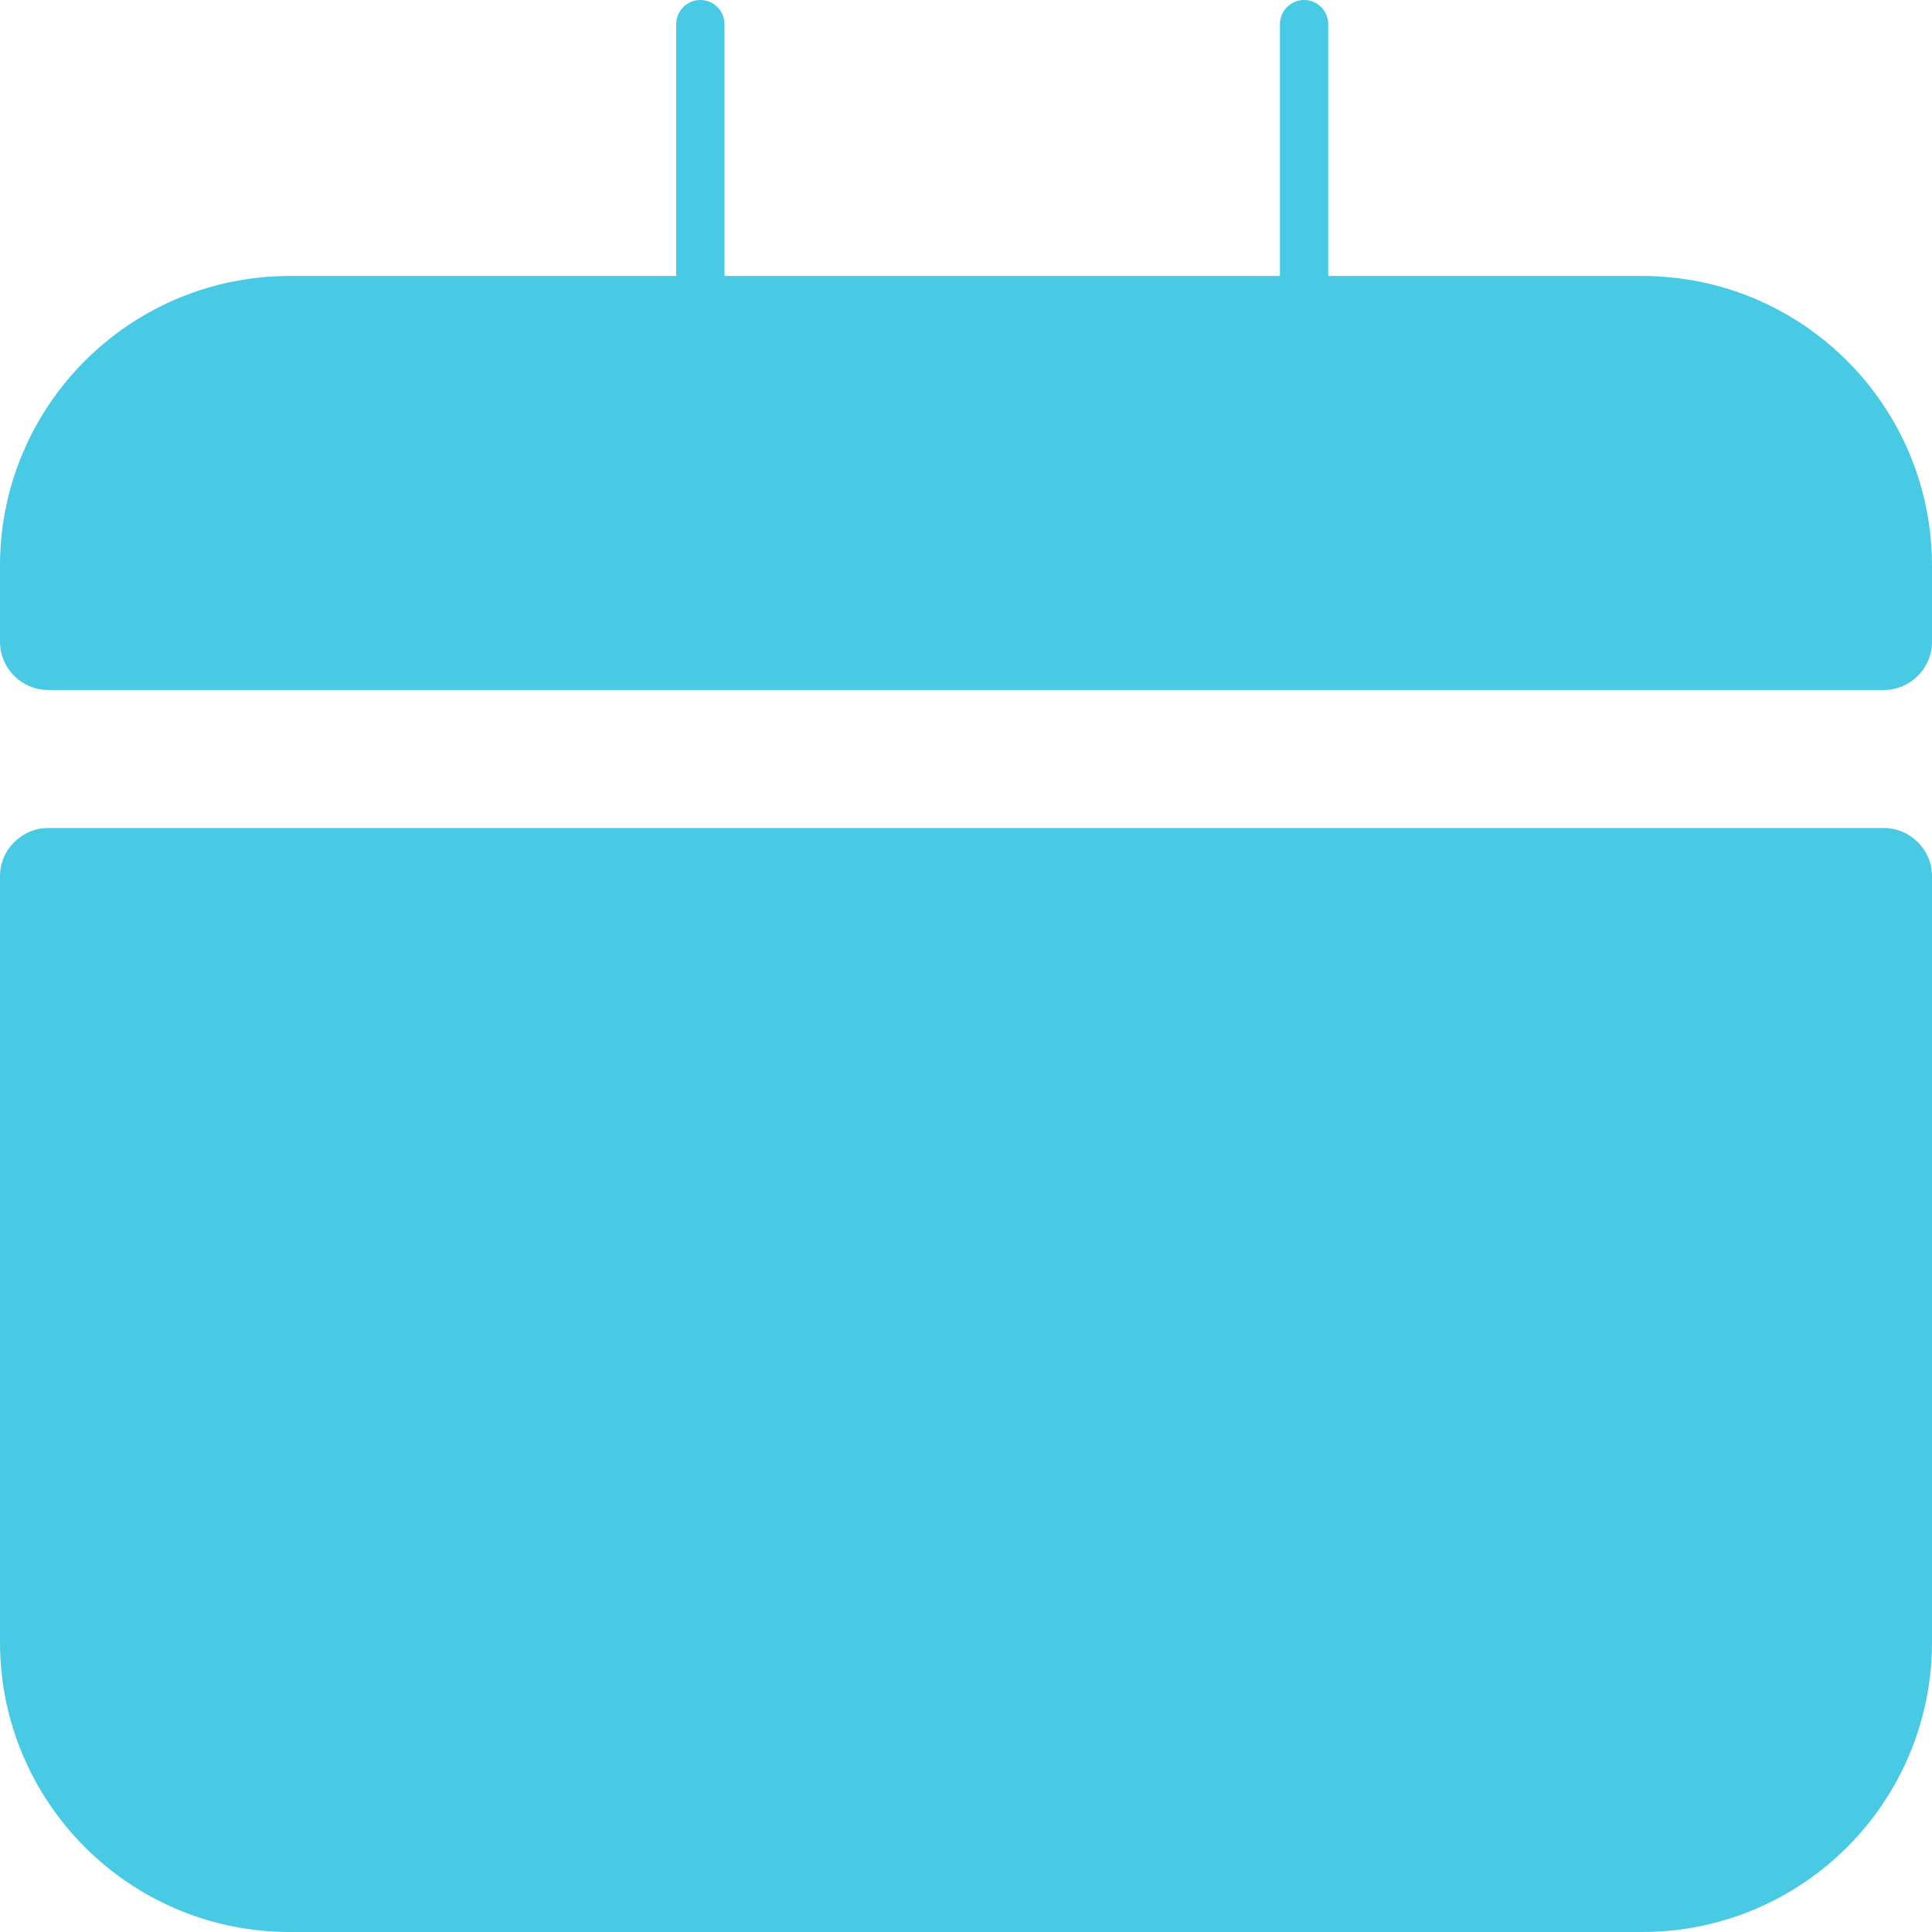
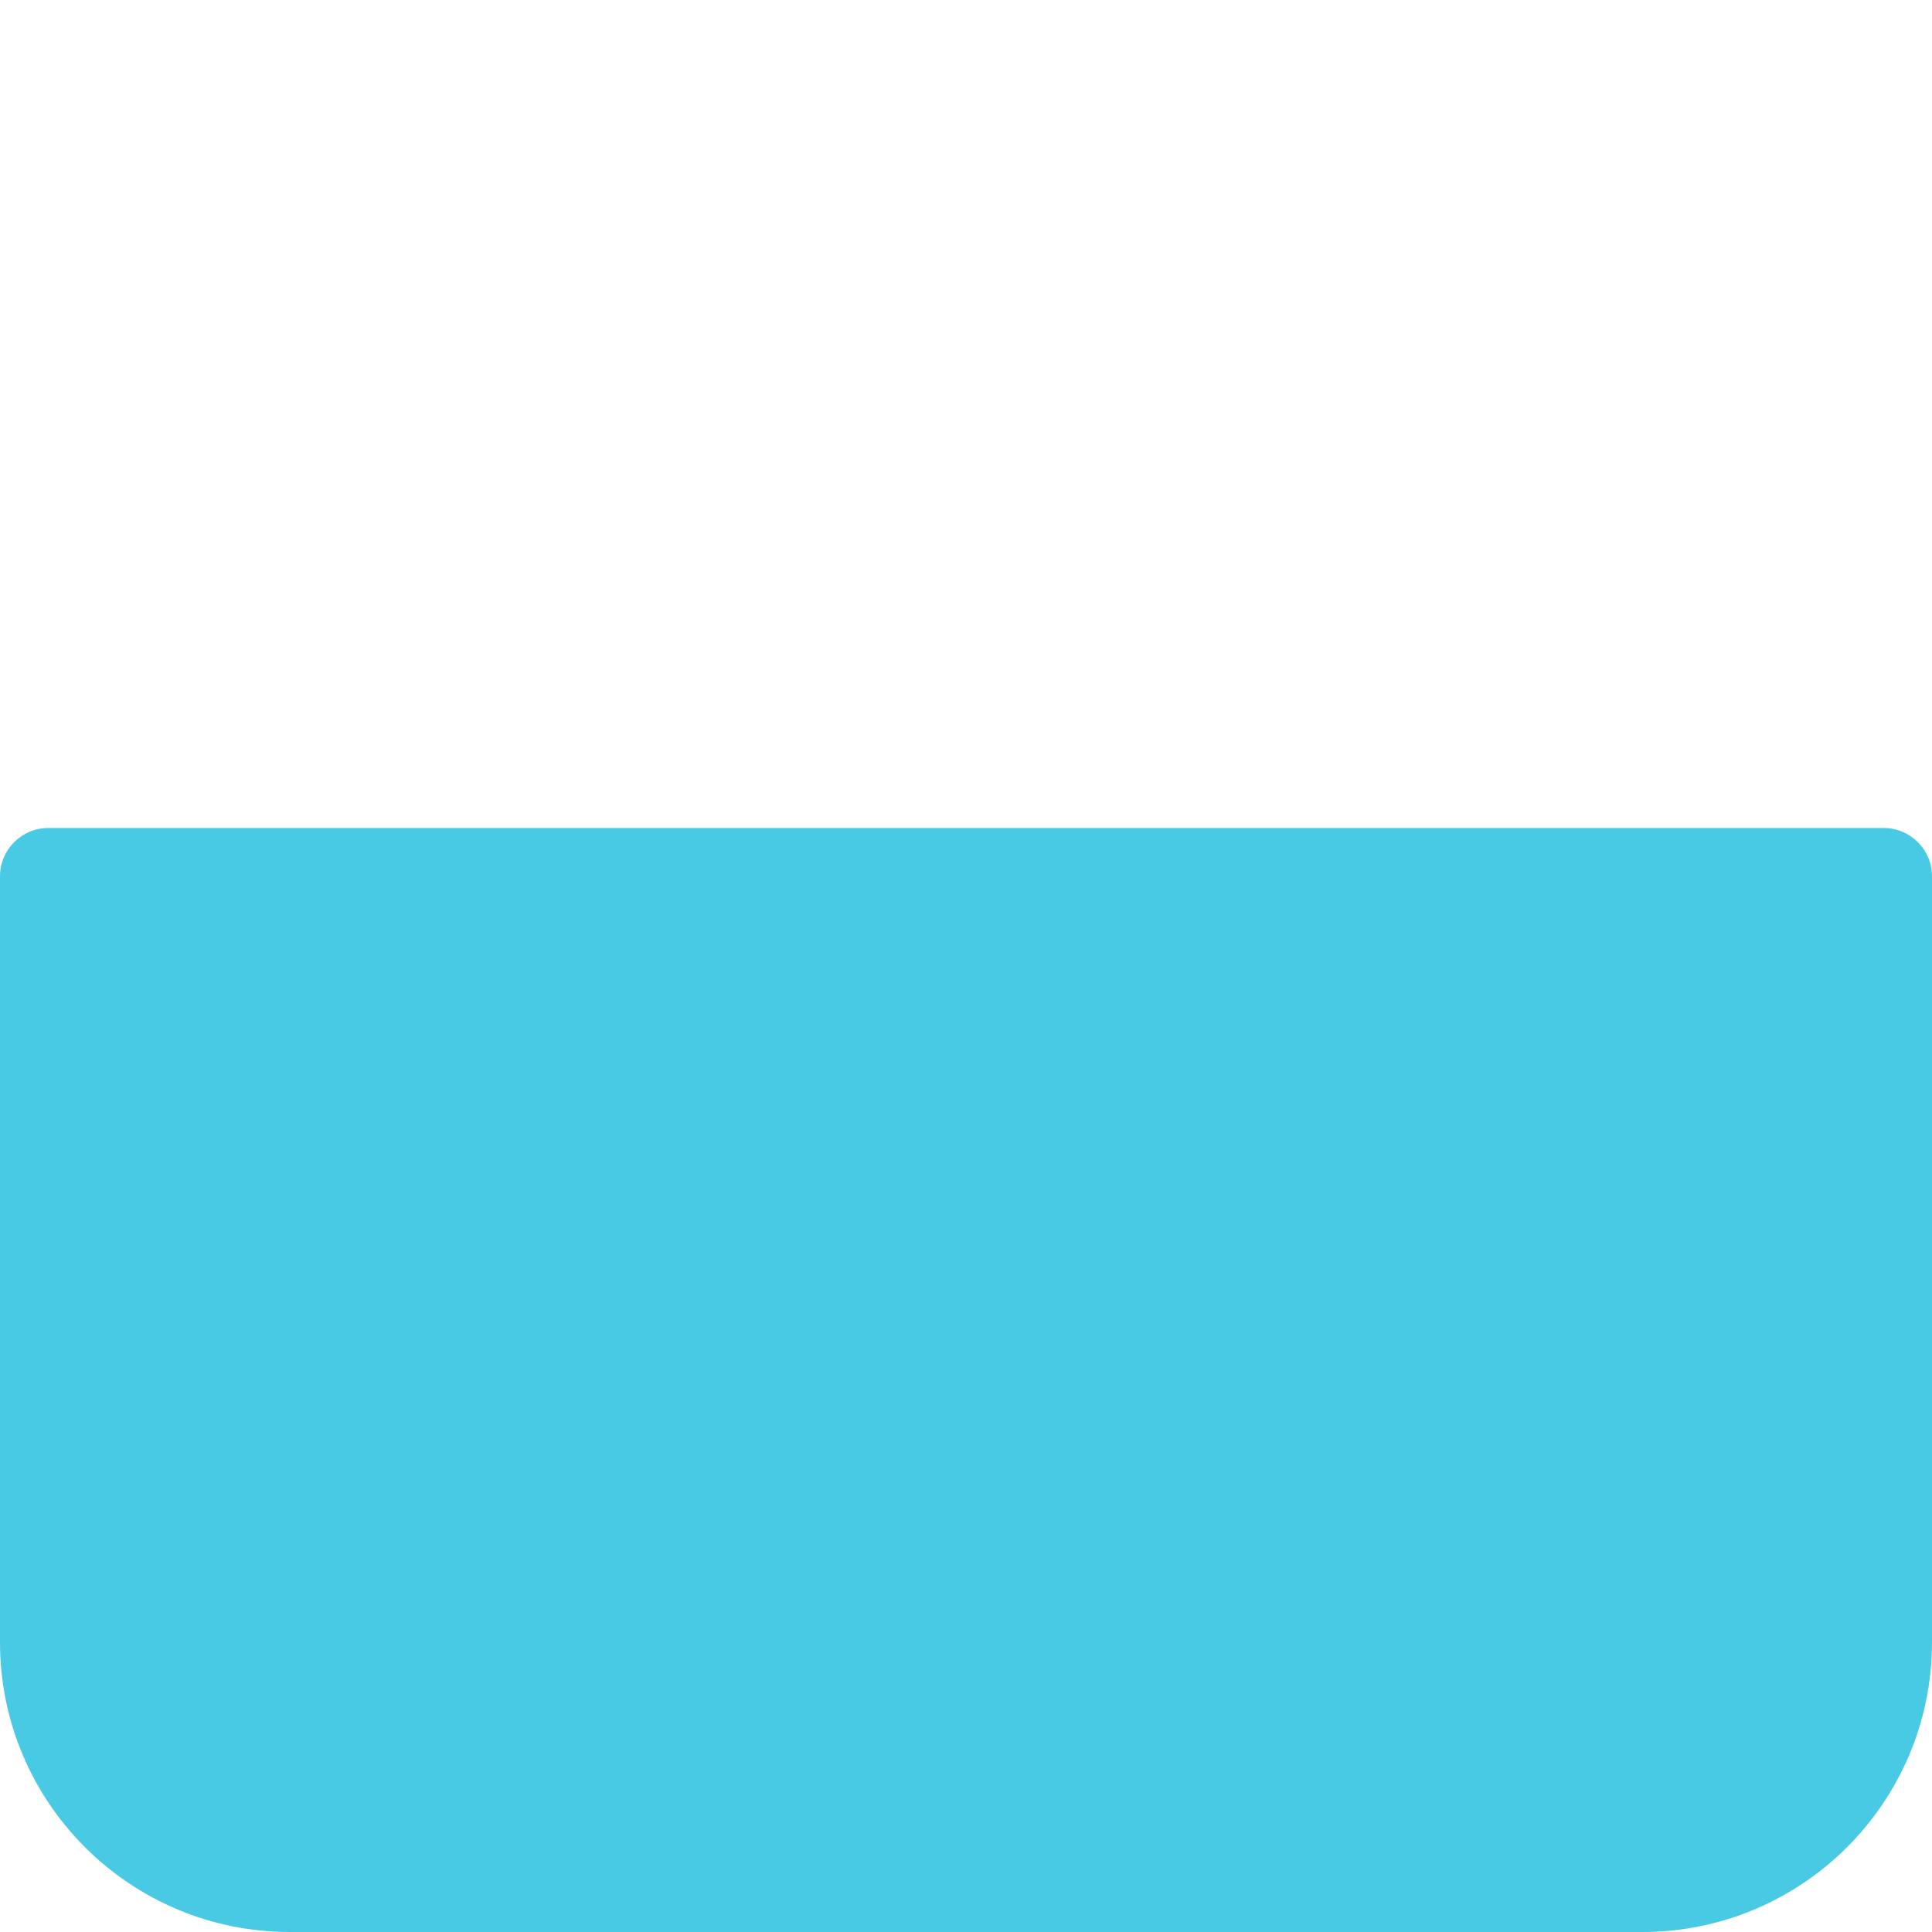
<svg xmlns="http://www.w3.org/2000/svg" width="40" height="40" viewBox="0 0 40 40" fill="none">
-   <path d="M0 11.714C0 8.401 2.686 5.714 6 5.714H34C37.314 5.714 40 8.401 40 11.714V13.286C40 13.838 39.552 14.286 39 14.286H1C0.448 14.286 0 13.838 0 13.286V11.714Z" fill="#49CAE4" />
  <path d="M0 18.143C0 17.591 0.448 17.143 1 17.143H39C39.552 17.143 40 17.591 40 18.143V34C40 37.314 37.314 40 34 40H6C2.686 40 0 37.314 0 34V18.143Z" fill="#49CAE4" />
-   <line x1="14.5" y1="9.5" x2="14.5" y2="0.5" stroke="#49CAE4" stroke-linecap="round" />
-   <line x1="27" y1="9.5" x2="27" y2="0.5" stroke="#49CAE4" stroke-linecap="round" />
</svg>